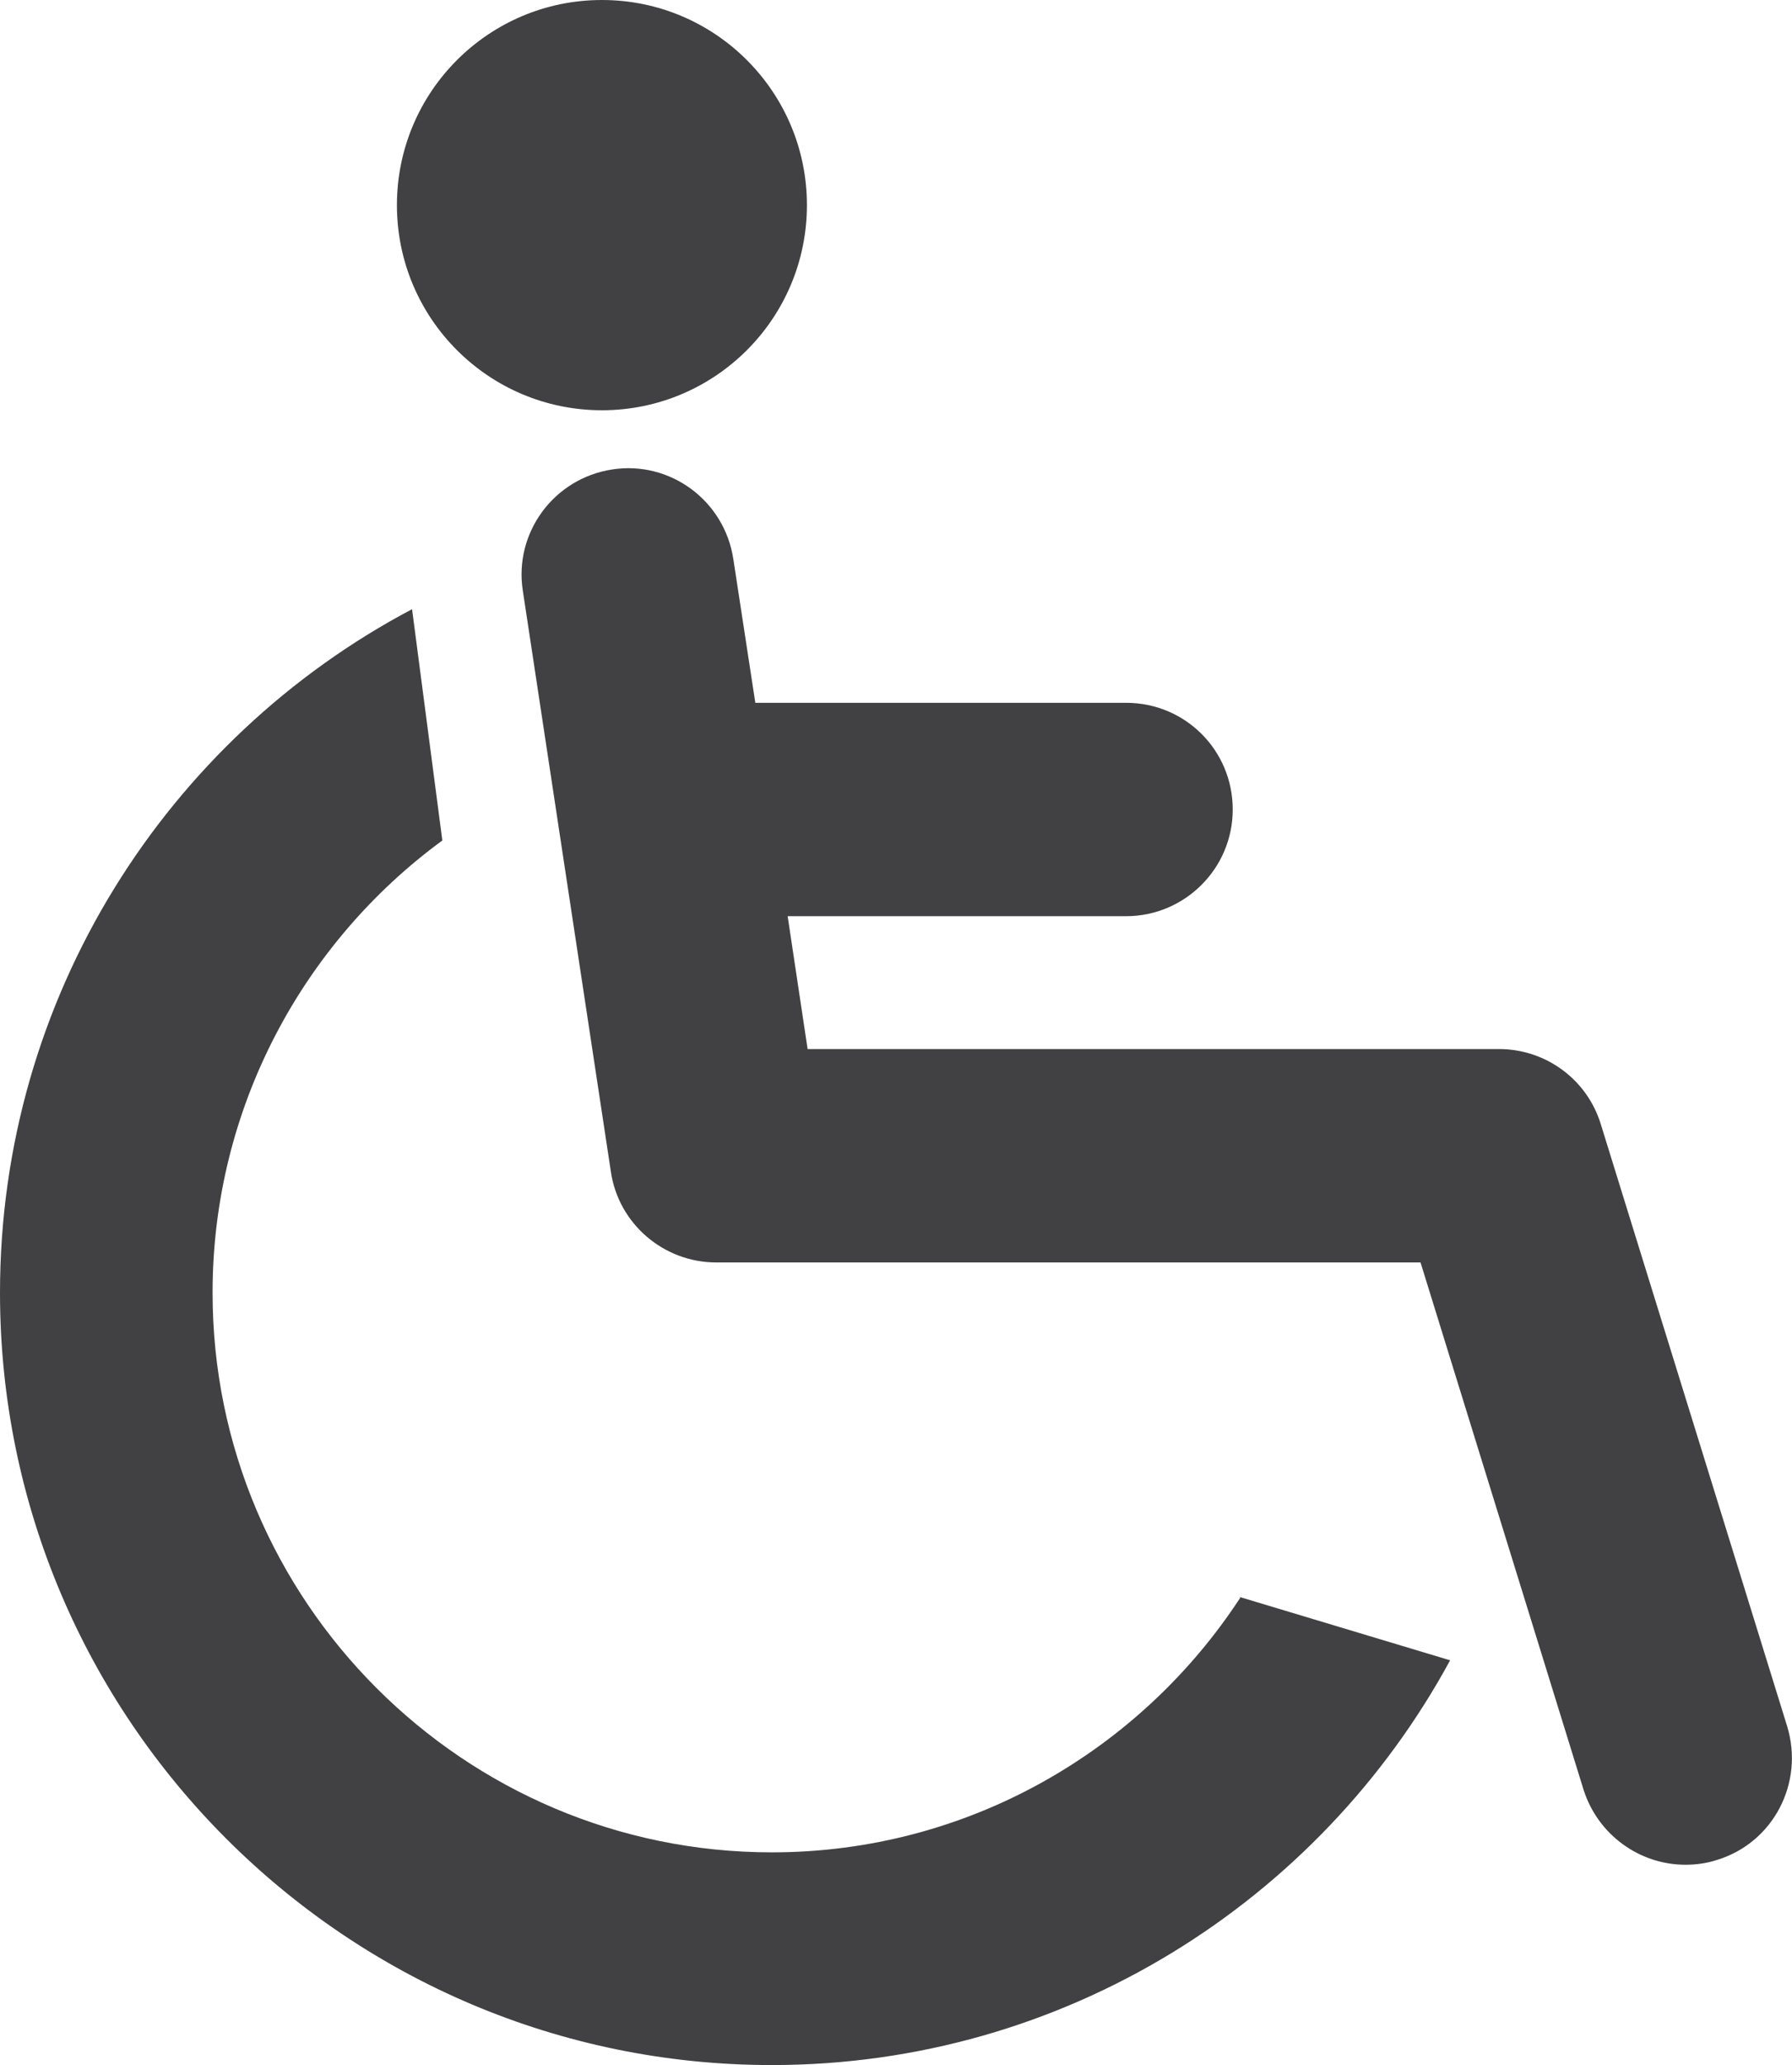
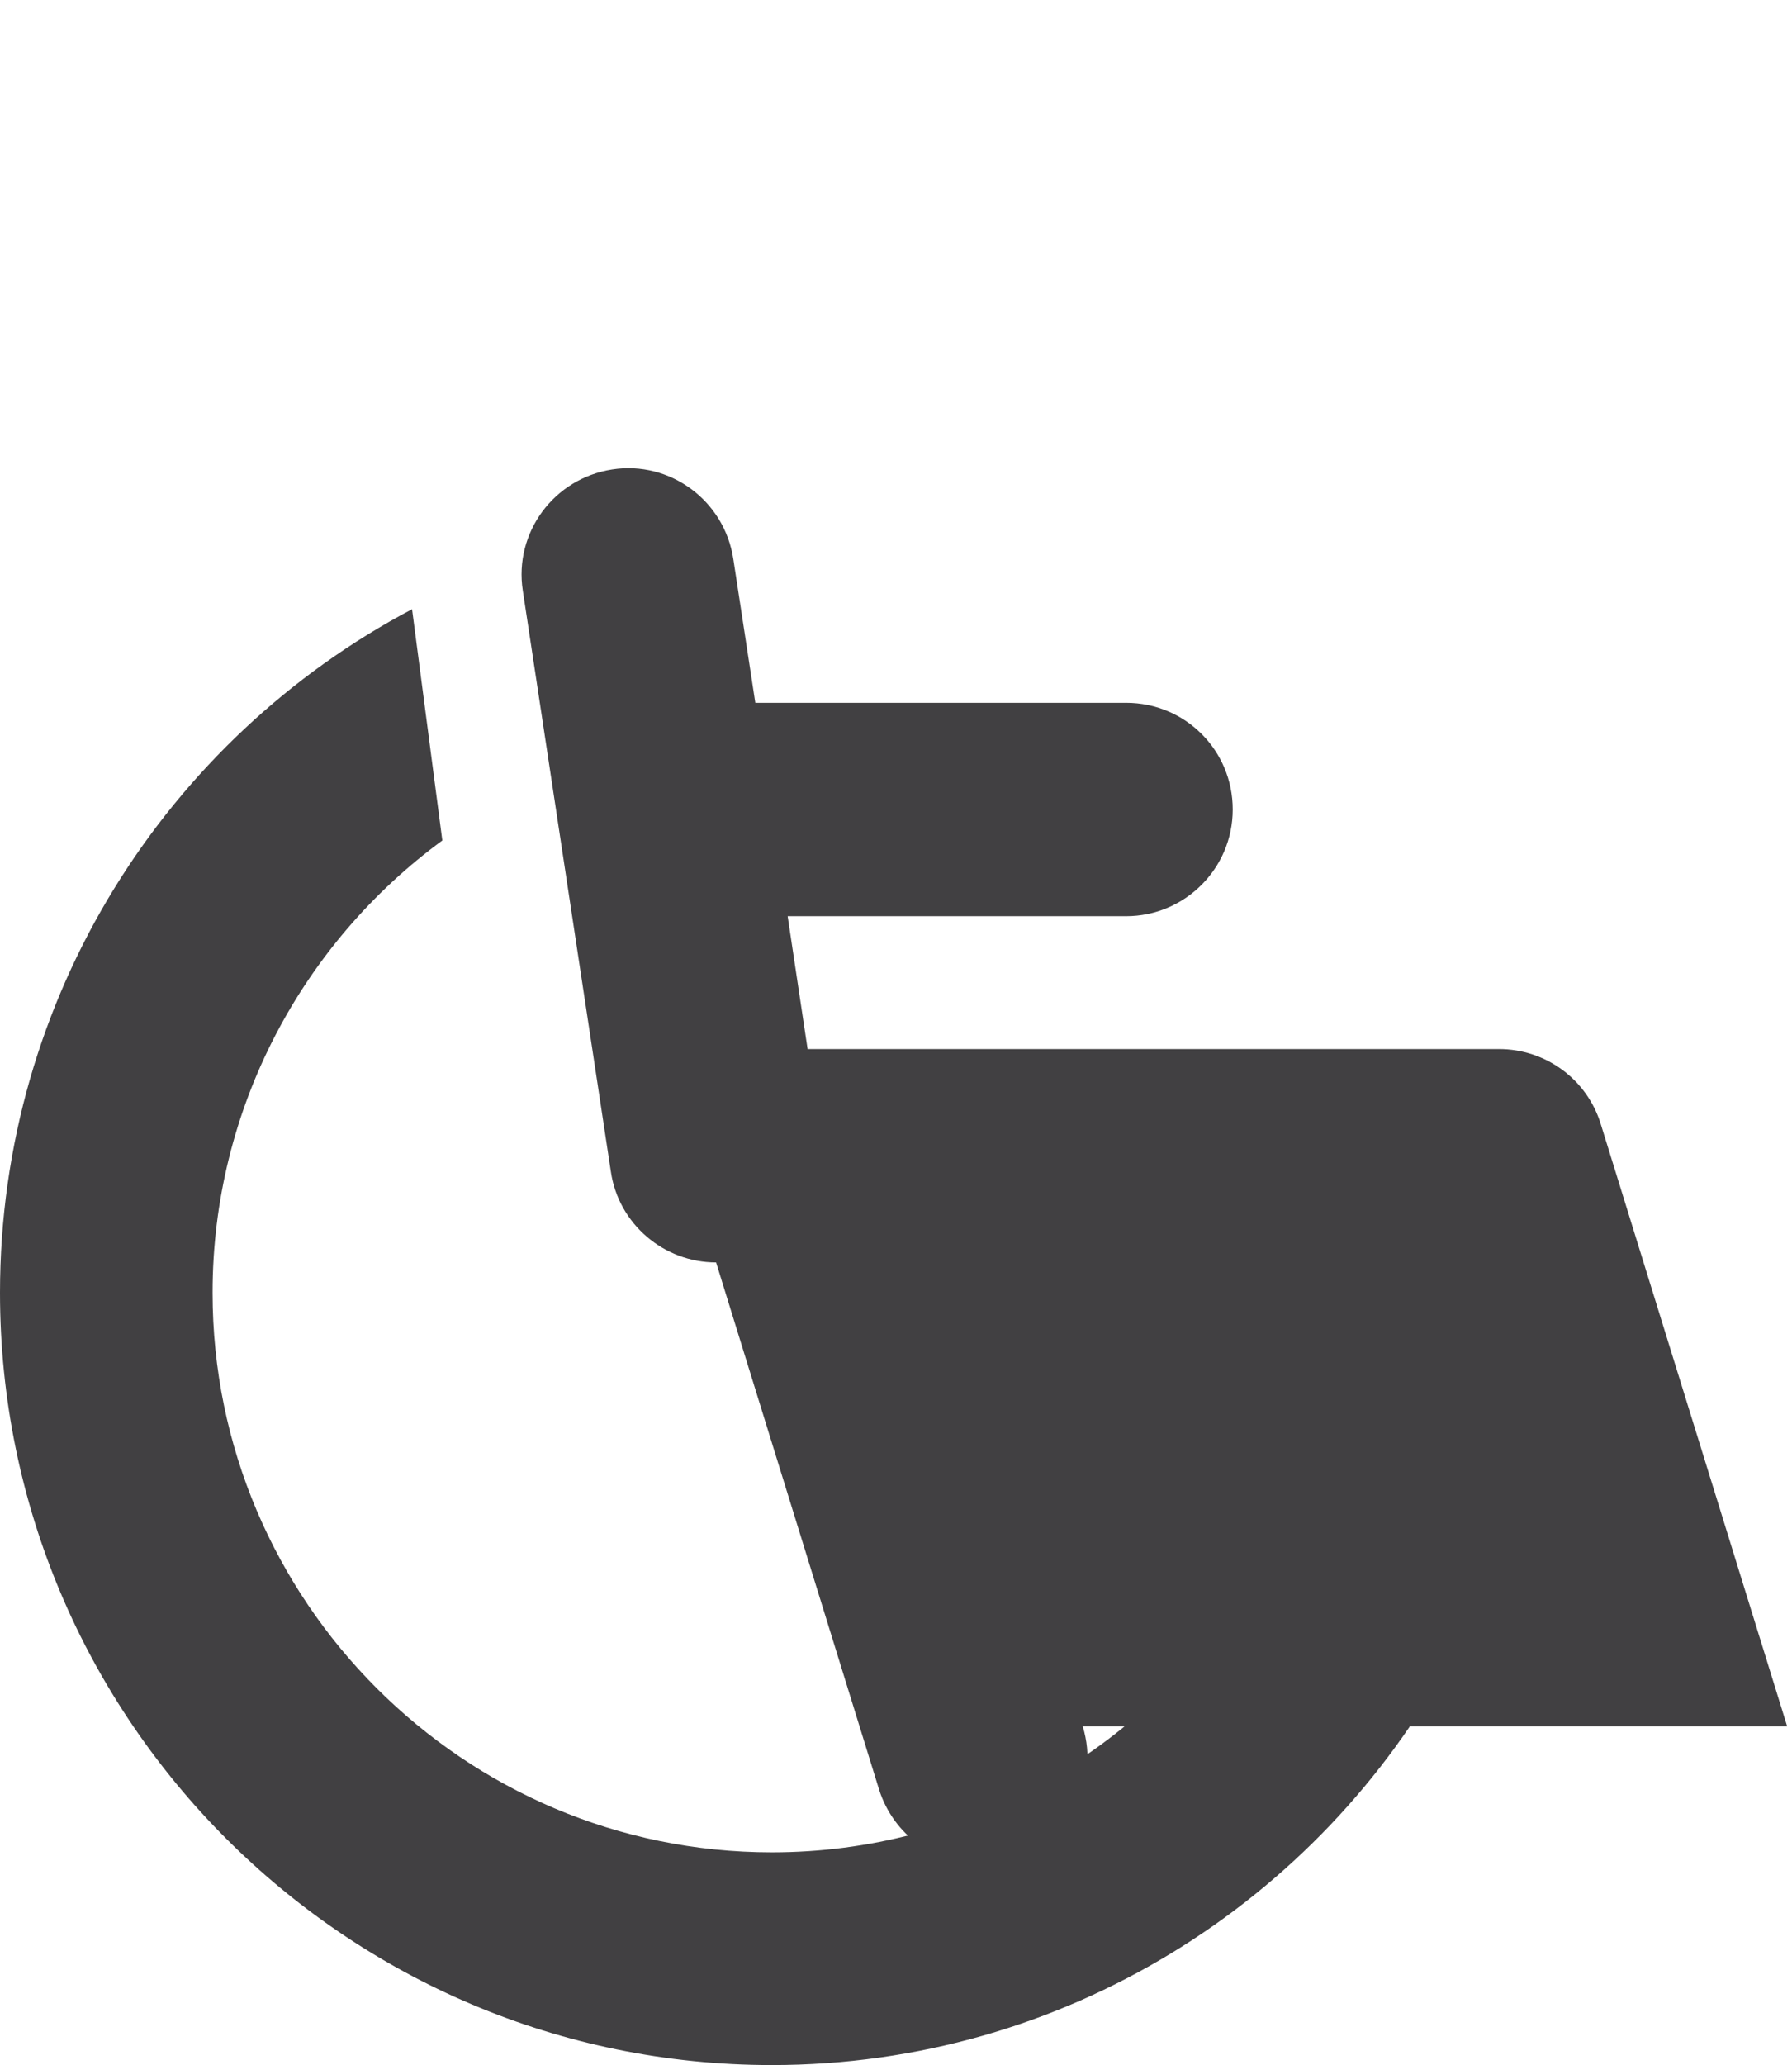
<svg xmlns="http://www.w3.org/2000/svg" width="26.05" height="30" id="Layer_2" viewBox="0 0 26.05 30">
  <g id="_レイヤー_1">
    <path d="M18.03,23.21c-1.45,2.22-3.96,3.7-6.81,3.7-4.48,0-8.13-3.65-8.13-8.13,0-2.69,1.32-5.09,3.34-6.57l-.44-3.36C2.43,10.73,0,14.48,0,18.78c0,6.19,5.03,11.22,11.22,11.22,4.25,0,7.96-2.38,9.86-5.88l-3.06-.92Z" style="fill:#414042;" />
-     <circle cx="8.75" cy="2.98" r="2.98" style="fill:#414042;" />
-     <path d="M25.98,25.08l-2.71-8.75c-.2-.65-.8-1.09-1.48-1.09h-10.05l-.29-1.93h4.92c.85,0,1.55-.69,1.55-1.55s-.69-1.55-1.55-1.55h-5.39l-.32-2.09c-.13-.85-.92-1.43-1.76-1.3-.85.13-1.43.92-1.3,1.76l1.28,8.44c.11.76.77,1.32,1.53,1.32h10.24l2.37,7.66c.21.66.82,1.09,1.48,1.09.15,0,.31-.02.46-.07.82-.25,1.27-1.12,1.02-1.94Z" style="fill:#414042;" />
+     <path d="M25.98,25.08l-2.71-8.75c-.2-.65-.8-1.09-1.48-1.09h-10.05l-.29-1.93h4.92c.85,0,1.55-.69,1.55-1.55s-.69-1.55-1.55-1.55h-5.39l-.32-2.09c-.13-.85-.92-1.43-1.76-1.3-.85.13-1.43.92-1.3,1.76l1.28,8.44c.11.76.77,1.32,1.53,1.32l2.37,7.66c.21.66.82,1.09,1.48,1.09.15,0,.31-.02.46-.07.82-.25,1.27-1.12,1.02-1.94Z" style="fill:#414042;" />
  </g>
</svg>